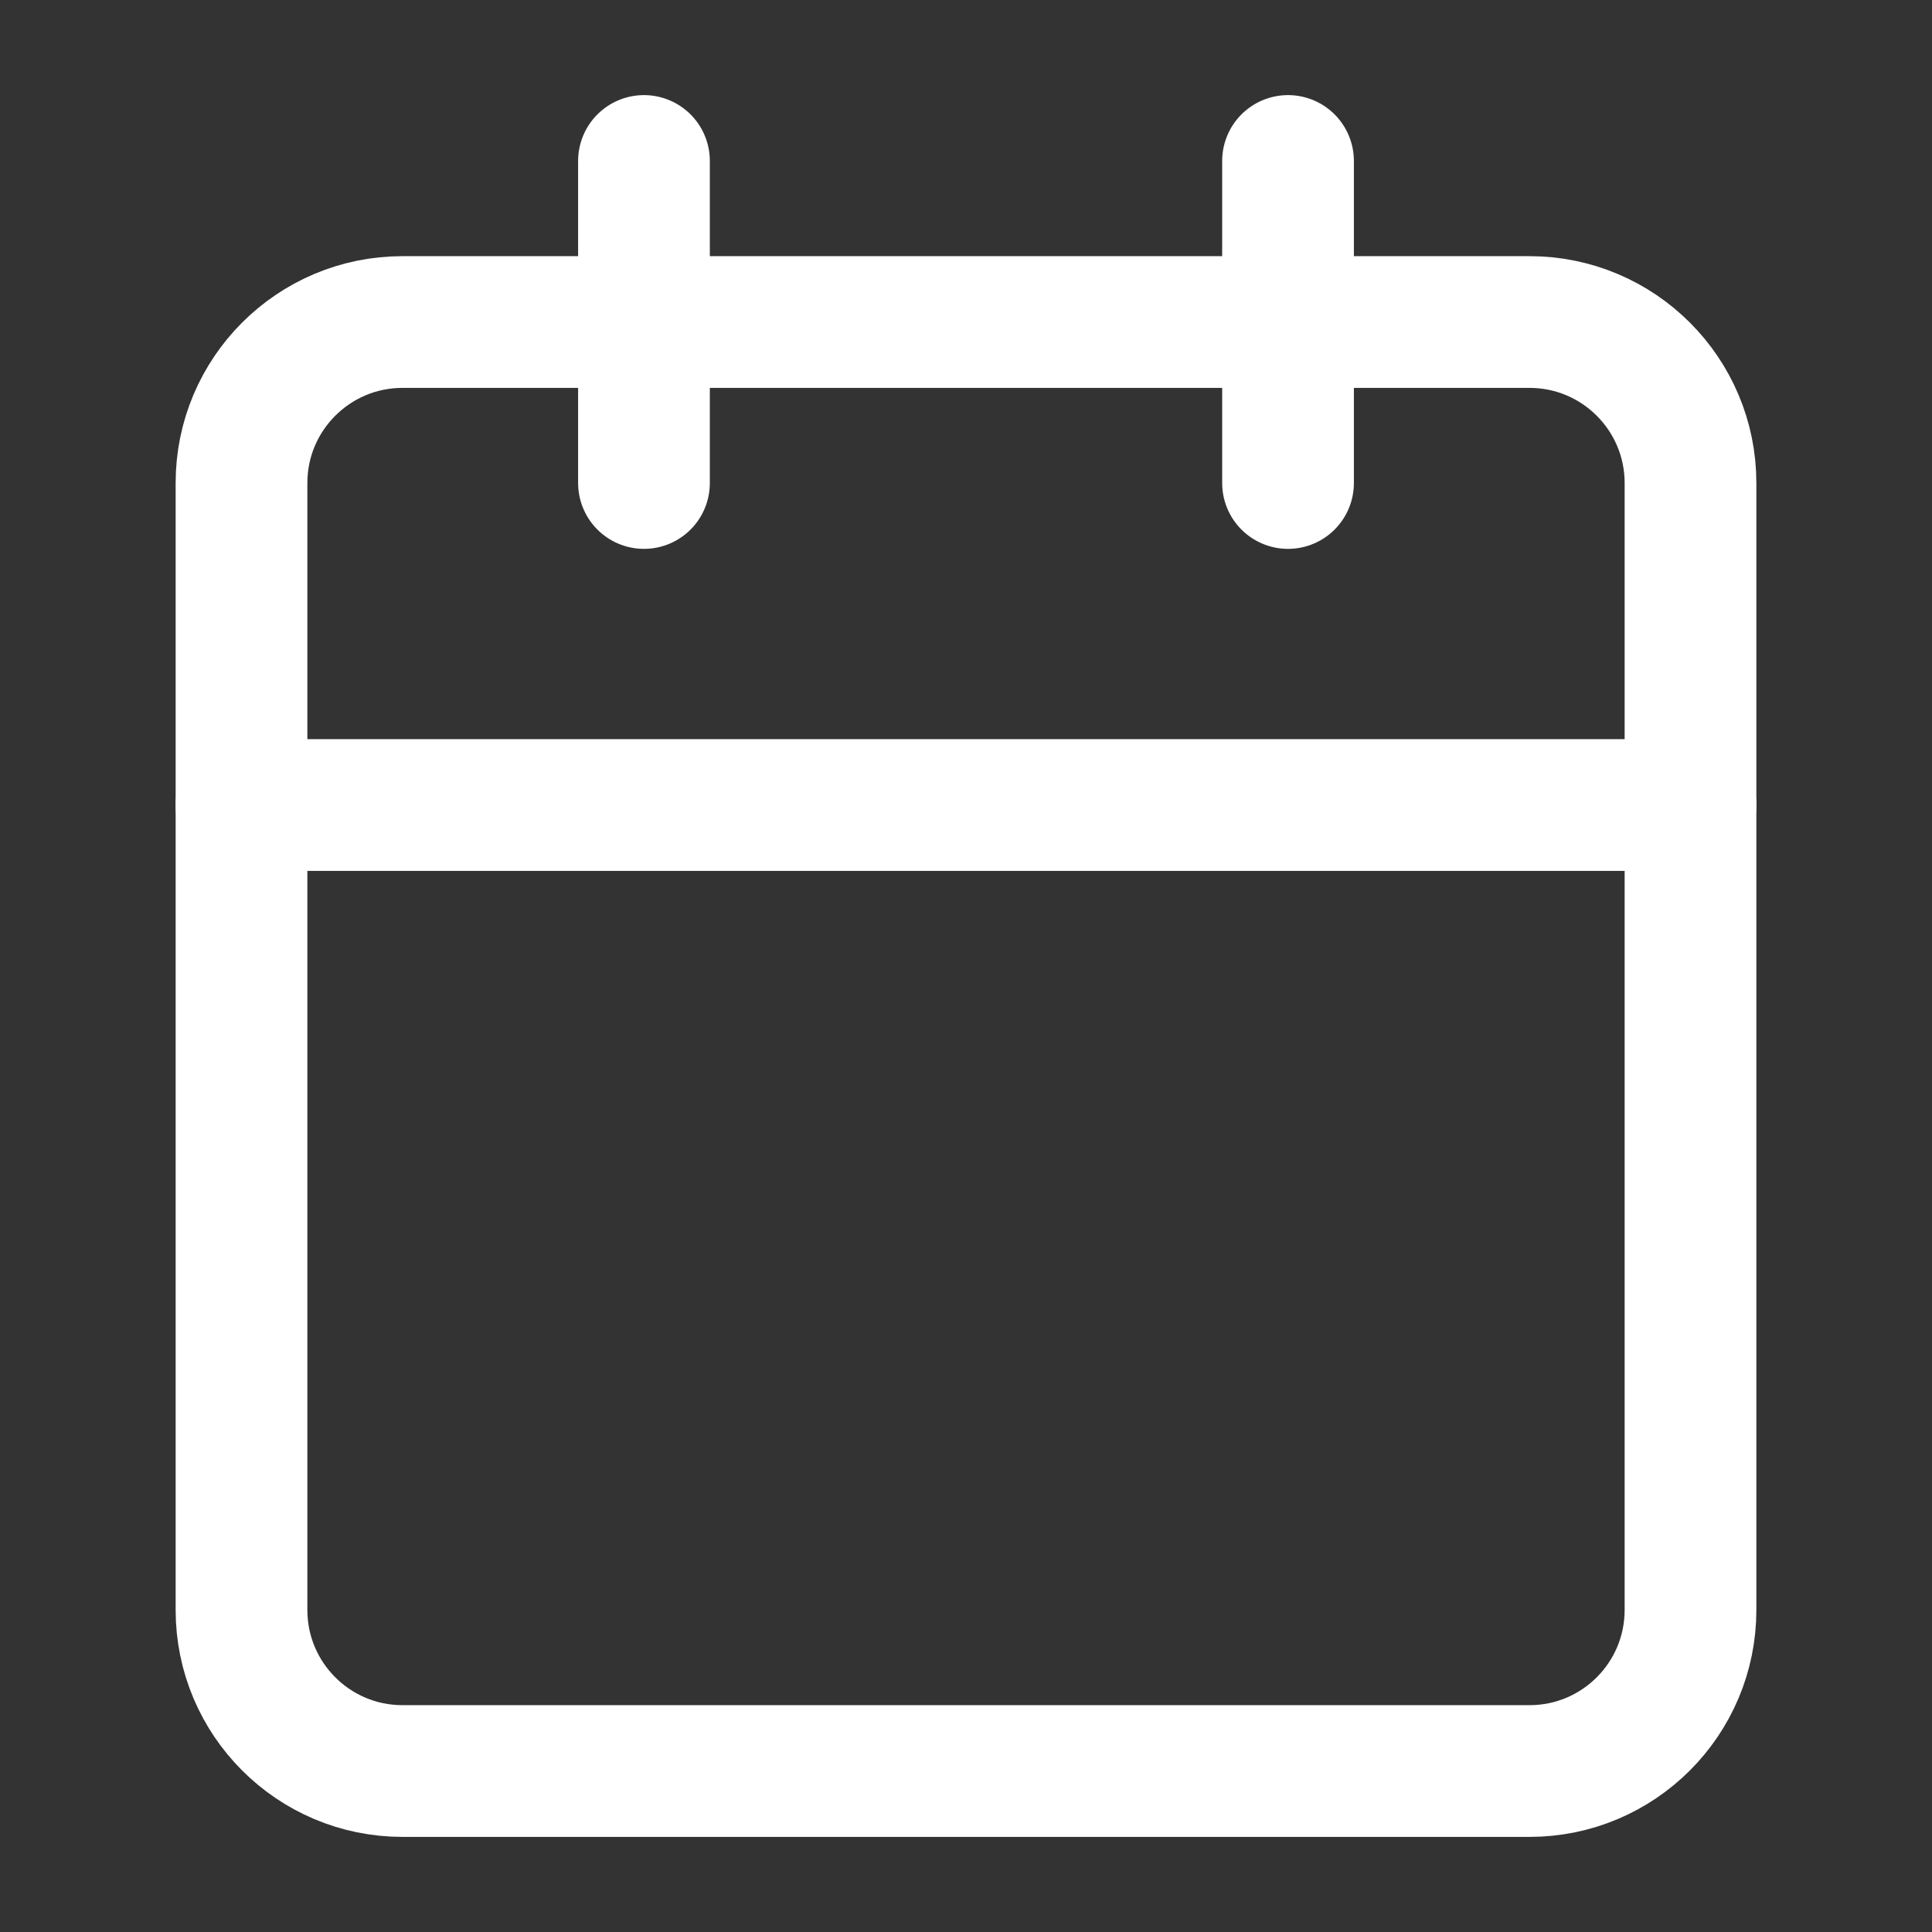
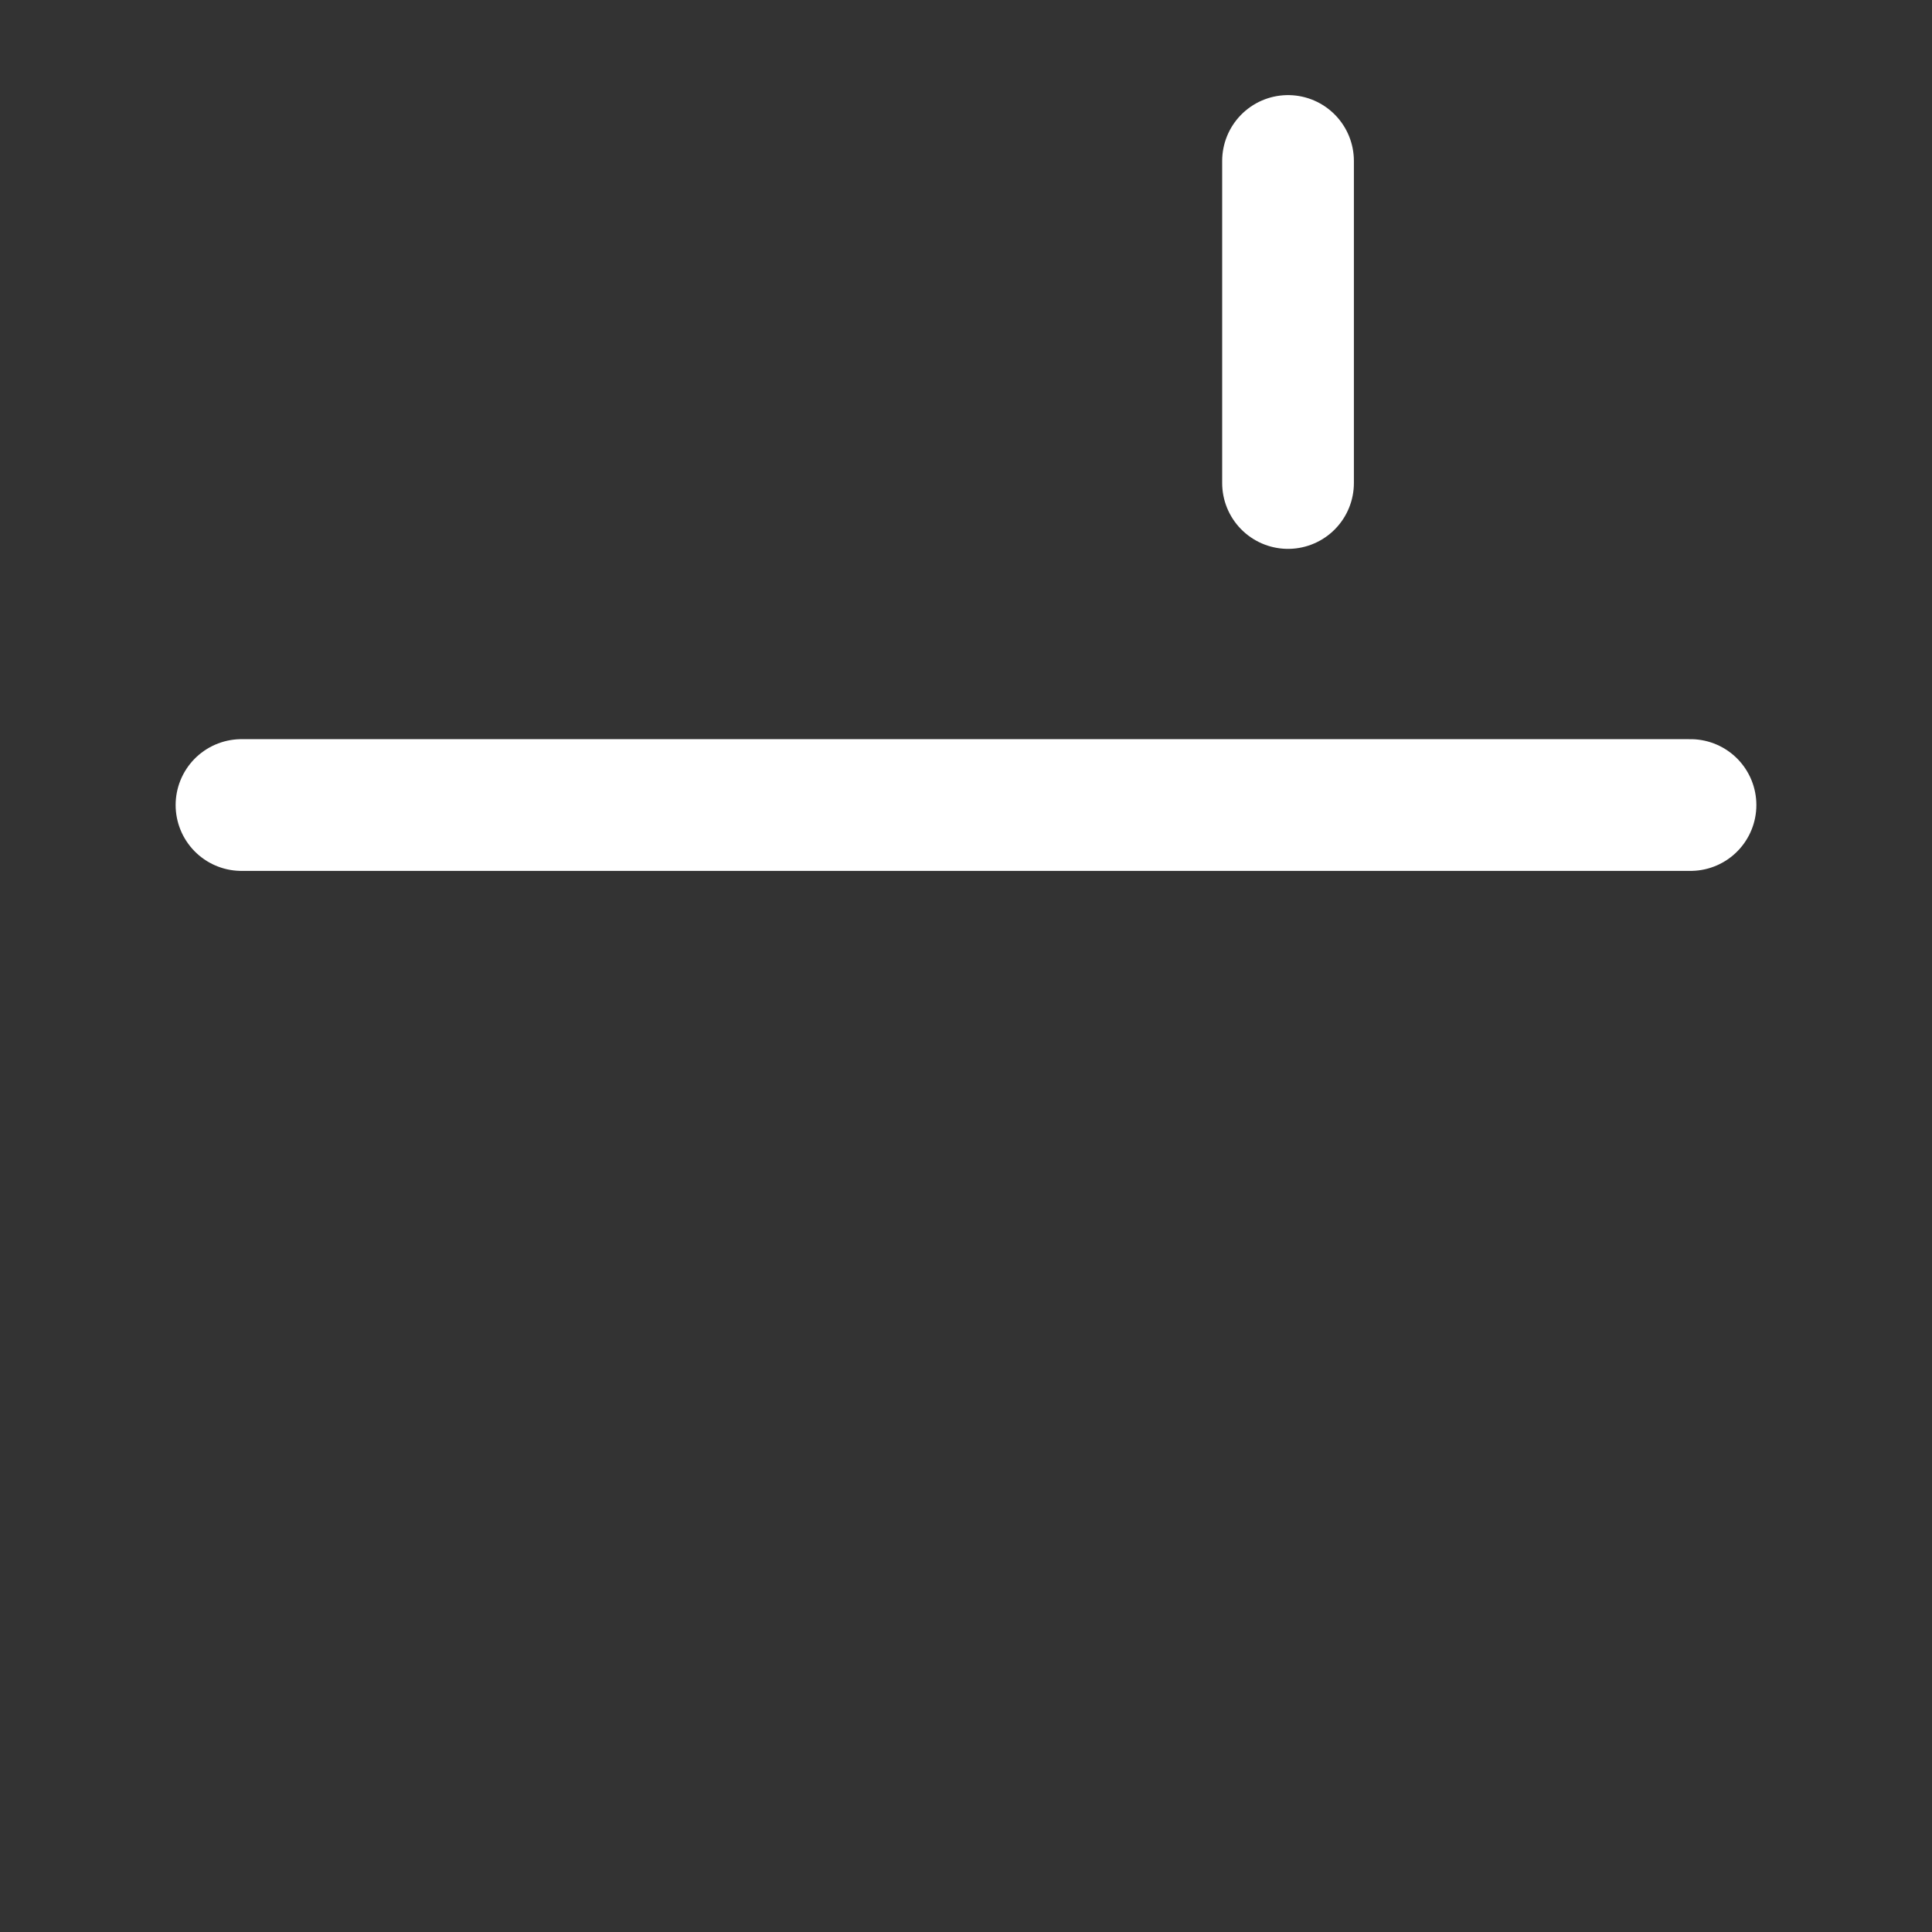
<svg xmlns="http://www.w3.org/2000/svg" width="22" height="22" viewBox="0 0 22 22" fill="none">
  <rect x="0" y="0" width="22" height="22" fill="#333333" stroke="none" />
-   <path d="M17.417 3.667H4.583C3.571 3.667 2.75 4.488 2.75 5.5V18.333C2.75 19.346 3.571 20.167 4.583 20.167H17.417C18.429 20.167 19.25 19.346 19.25 18.333V5.5C19.25 4.488 18.429 3.667 17.417 3.667Z" stroke="white" stroke-width="1.5" stroke-linecap="round" stroke-linejoin="round" />
  <path d="M14.667 1.833V5.5" stroke="white" stroke-width="1.5" stroke-linecap="round" stroke-linejoin="round" />
-   <path d="M7.333 1.833V5.5" stroke="white" stroke-width="1.5" stroke-linecap="round" stroke-linejoin="round" />
  <path d="M2.75 9.167H19.25" stroke="white" stroke-width="1.5" stroke-linecap="round" stroke-linejoin="round" />
</svg>